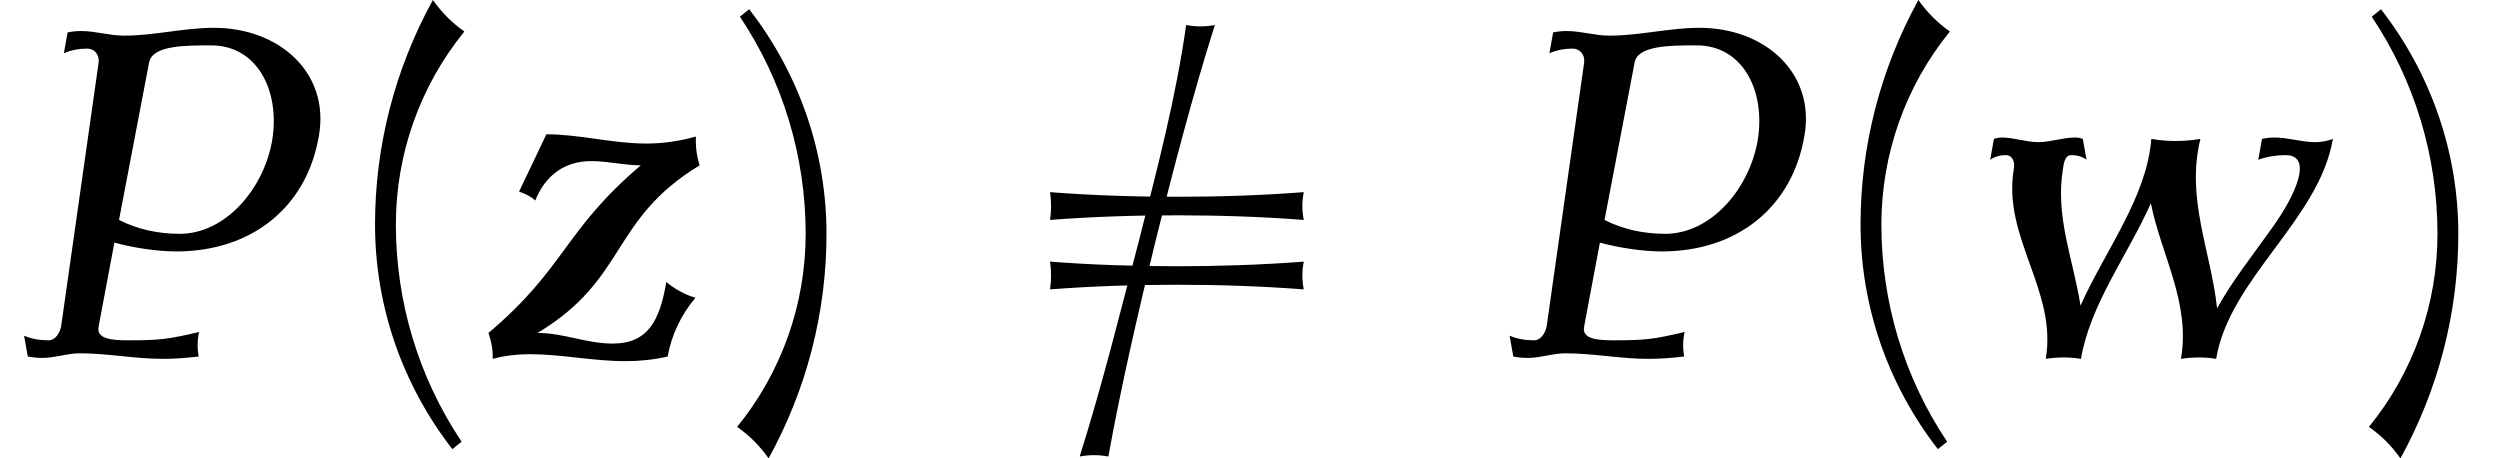
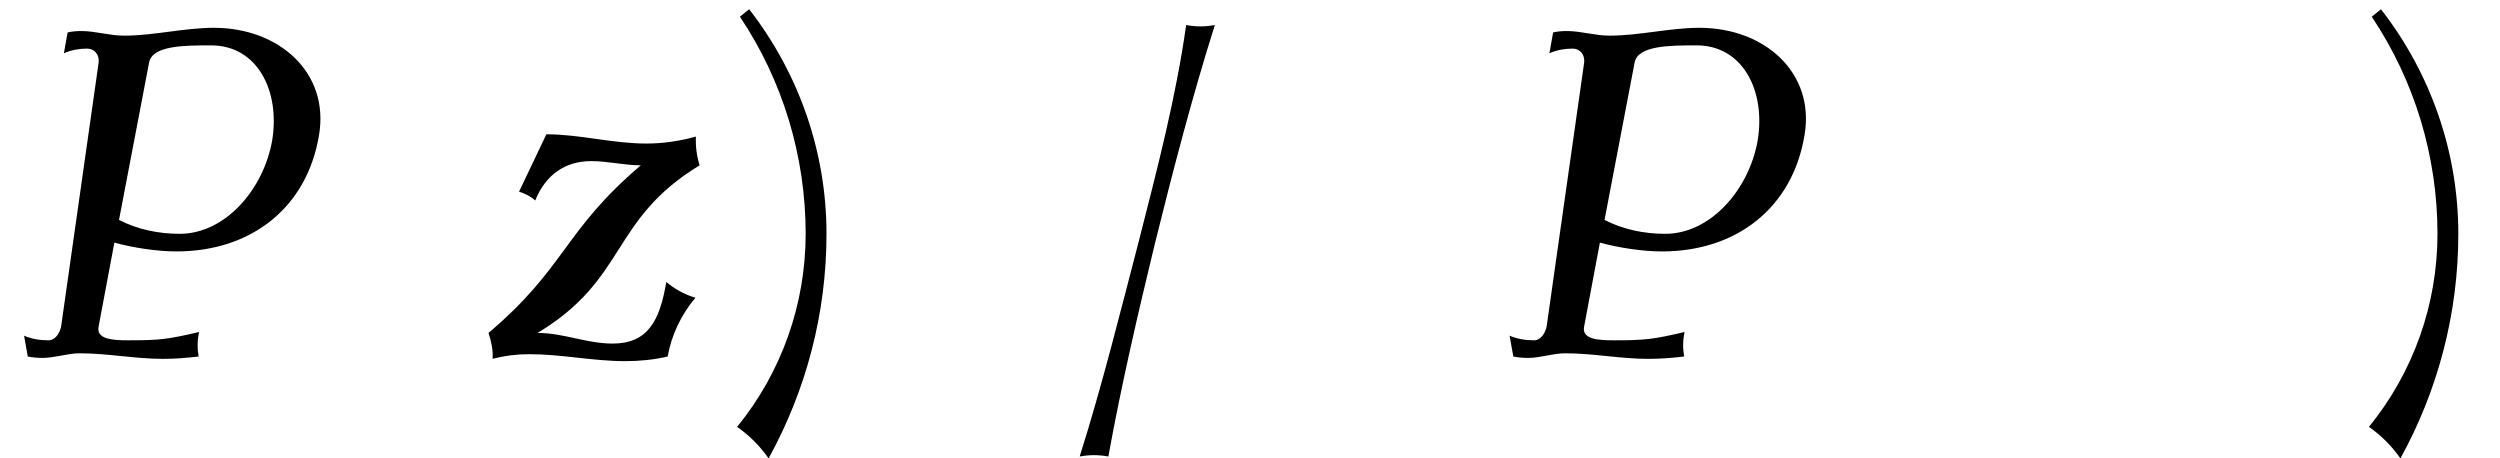
<svg xmlns="http://www.w3.org/2000/svg" xmlns:xlink="http://www.w3.org/1999/xlink" version="1.1" width="58.902pt" height="10.8pt" viewBox="70.735 60.342 58.902 10.8">
  <defs>
    <path id="g0-54" d="M5.138-7.811C4.909-7.767 4.691-7.767 4.462-7.811C4.222-6.109 3.785-4.44 3.36-2.771C2.913-1.058 2.487 .665 1.953 2.356C2.182 2.313 2.4 2.313 2.629 2.356C2.935 .665 3.327-1.015 3.731-2.684C4.156-4.396 4.604-6.12 5.138-7.811Z" />
    <path id="g1-80" d="M7.516-5.215C7.767-6.687 6.578-7.745 5.04-7.745C4.342-7.745 3.622-7.56 2.924-7.56C2.575-7.56 2.258-7.669 1.909-7.669C1.8-7.669 1.691-7.658 1.593-7.636L1.505-7.145C1.68-7.222 1.865-7.255 2.051-7.255C2.225-7.255 2.345-7.113 2.324-6.927L1.44-.709C1.407-.545 1.298-.382 1.145-.382C.938-.382 .742-.415 .567-.491L.655 0C.764 .022 .884 .033 1.004 .033C1.287 .033 1.593-.076 1.876-.076C2.542-.076 3.175 .055 3.84 .055C4.124 .055 4.396 .033 4.68 0C4.647-.185 4.647-.382 4.691-.578C3.949-.404 3.753-.382 3.022-.382C2.662-.382 2.258-.404 2.324-.709L2.695-2.684C3.131-2.564 3.698-2.476 4.156-2.476C5.913-2.476 7.233-3.502 7.516-5.215ZM6.415-5.105C6.218-3.949 5.313-2.891 4.233-2.891C3.72-2.891 3.229-3 2.804-3.218L3.513-6.927C3.589-7.331 4.353-7.331 4.975-7.331C6.055-7.331 6.6-6.273 6.415-5.105Z" />
-     <path id="g1-119" d="M8.695-5.127C8.553-5.073 8.411-5.051 8.28-5.051C7.953-5.051 7.647-5.16 7.32-5.16C7.222-5.16 7.124-5.149 7.025-5.127L6.938-4.636C7.156-4.713 7.364-4.745 7.582-4.745C8.225-4.745 7.844-3.84 7.265-3.033C6.818-2.4 6.327-1.789 5.967-1.135C5.825-2.476 5.225-3.731 5.575-5.127C5.182-5.062 4.789-5.062 4.418-5.127C4.309-3.753 3.338-2.509 2.749-1.2C2.585-2.269 2.149-3.284 2.335-4.418C2.356-4.571 2.389-4.745 2.531-4.745C2.662-4.745 2.793-4.713 2.891-4.636L2.804-5.127C2.749-5.149 2.684-5.16 2.618-5.16C2.335-5.16 2.04-5.051 1.756-5.051C1.462-5.051 1.189-5.16 .895-5.16C.829-5.16 .775-5.149 .709-5.127L.622-4.636C.731-4.713 .862-4.745 .993-4.745C1.145-4.745 1.211-4.582 1.178-4.418C.905-2.804 2.204-1.56 1.931 .055C2.215 .011 2.498 .011 2.76 .055C2.978-1.233 3.862-2.389 4.407-3.611C4.647-2.4 5.345-1.265 5.116 .055C5.4 .011 5.684 .011 5.945 .055C6.262-1.844 8.378-3.229 8.695-5.127Z" />
    <path id="g1-122" d="M5.116-1.385C4.855-1.462 4.625-1.593 4.429-1.756C4.276-.84 3.993-.305 3.164-.305C2.553-.305 2.007-.556 1.396-.556C3.524-1.833 3.098-3.218 5.215-4.505C5.149-4.713 5.116-4.942 5.127-5.182C4.735-5.073 4.342-5.018 3.96-5.018C3.153-5.018 2.4-5.236 1.604-5.236L.96-3.884C1.102-3.84 1.233-3.775 1.342-3.676C1.582-4.276 2.04-4.604 2.662-4.604C3.055-4.604 3.436-4.505 3.829-4.505C2.007-2.956 2.062-2.095 .24-.556C.305-.36 .349-.164 .338 .055C.633-.022 .916-.055 1.2-.055C1.964-.055 2.695 .109 3.469 .109C3.796 .109 4.135 .076 4.462 0C4.549-.491 4.767-.971 5.116-1.385Z" />
-     <path id="g2-40" d="M3.087-7.658C2.804-7.855 2.553-8.105 2.345-8.4C1.451-6.775 .982-4.964 .982-3.109C.982-1.189 1.625 .665 2.804 2.182L3.022 2.007C2.007 .491 1.473-1.287 1.473-3.109C1.473-4.767 2.04-6.371 3.087-7.658Z" />
    <path id="g2-41" d="M2.433-2.891C2.433-4.811 1.789-6.665 .611-8.182L.393-8.007C1.407-6.491 1.942-4.713 1.942-2.891C1.942-1.233 1.375 .371 .327 1.658C.611 1.855 .862 2.105 1.069 2.4C1.964 .775 2.433-1.036 2.433-2.891Z" />
-     <path id="g2-61" d="M7.233-3.218C7.189-3.436 7.189-3.655 7.233-3.873C6.24-3.796 5.236-3.764 4.244-3.764S2.247-3.796 1.255-3.873C1.287-3.655 1.287-3.436 1.255-3.218C2.247-3.295 3.251-3.327 4.244-3.327S6.24-3.295 7.233-3.218ZM7.233-1.582C7.189-1.8 7.189-2.018 7.233-2.236C6.24-2.16 5.236-2.127 4.244-2.127S2.247-2.16 1.255-2.236C1.287-2.018 1.287-1.8 1.255-1.582C2.247-1.658 3.251-1.691 4.244-1.691S6.24-1.658 7.233-1.582Z" />
  </defs>
  <g id="page1">
    <use x="70.735" y="68.742" xlink:href="#g1-80" />
    <use x="78.589" y="68.742" xlink:href="#g2-40" />
    <use x="82.004" y="68.742" xlink:href="#g1-122" />
    <use x="87.775" y="68.742" xlink:href="#g2-41" />
    <use x="94.22" y="68.742" xlink:href="#g0-54" />
    <use x="94.22" y="68.742" xlink:href="#g2-61" />
    <use x="105.735" y="68.742" xlink:href="#g1-80" />
    <use x="113.589" y="68.742" xlink:href="#g2-40" />
    <use x="117.004" y="68.742" xlink:href="#g1-119" />
    <use x="126.222" y="68.742" xlink:href="#g2-41" />
  </g>
</svg>